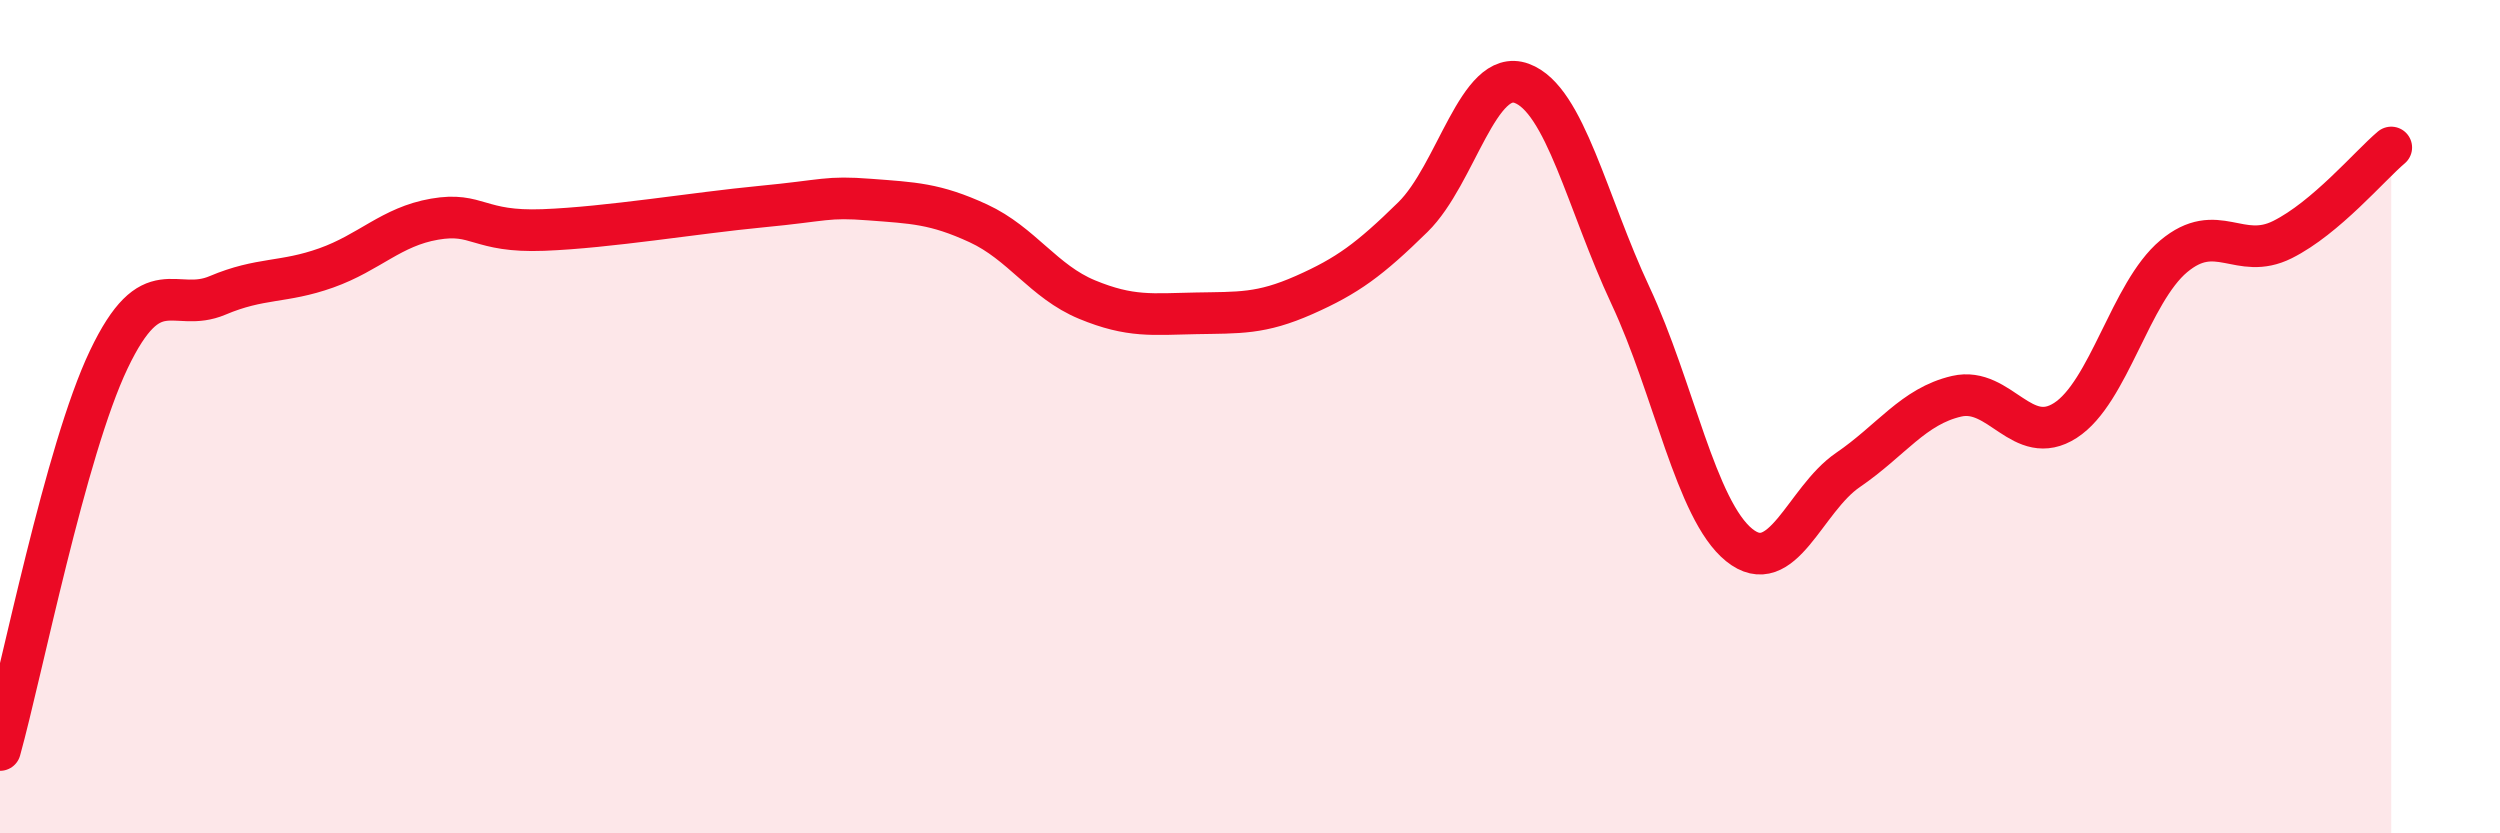
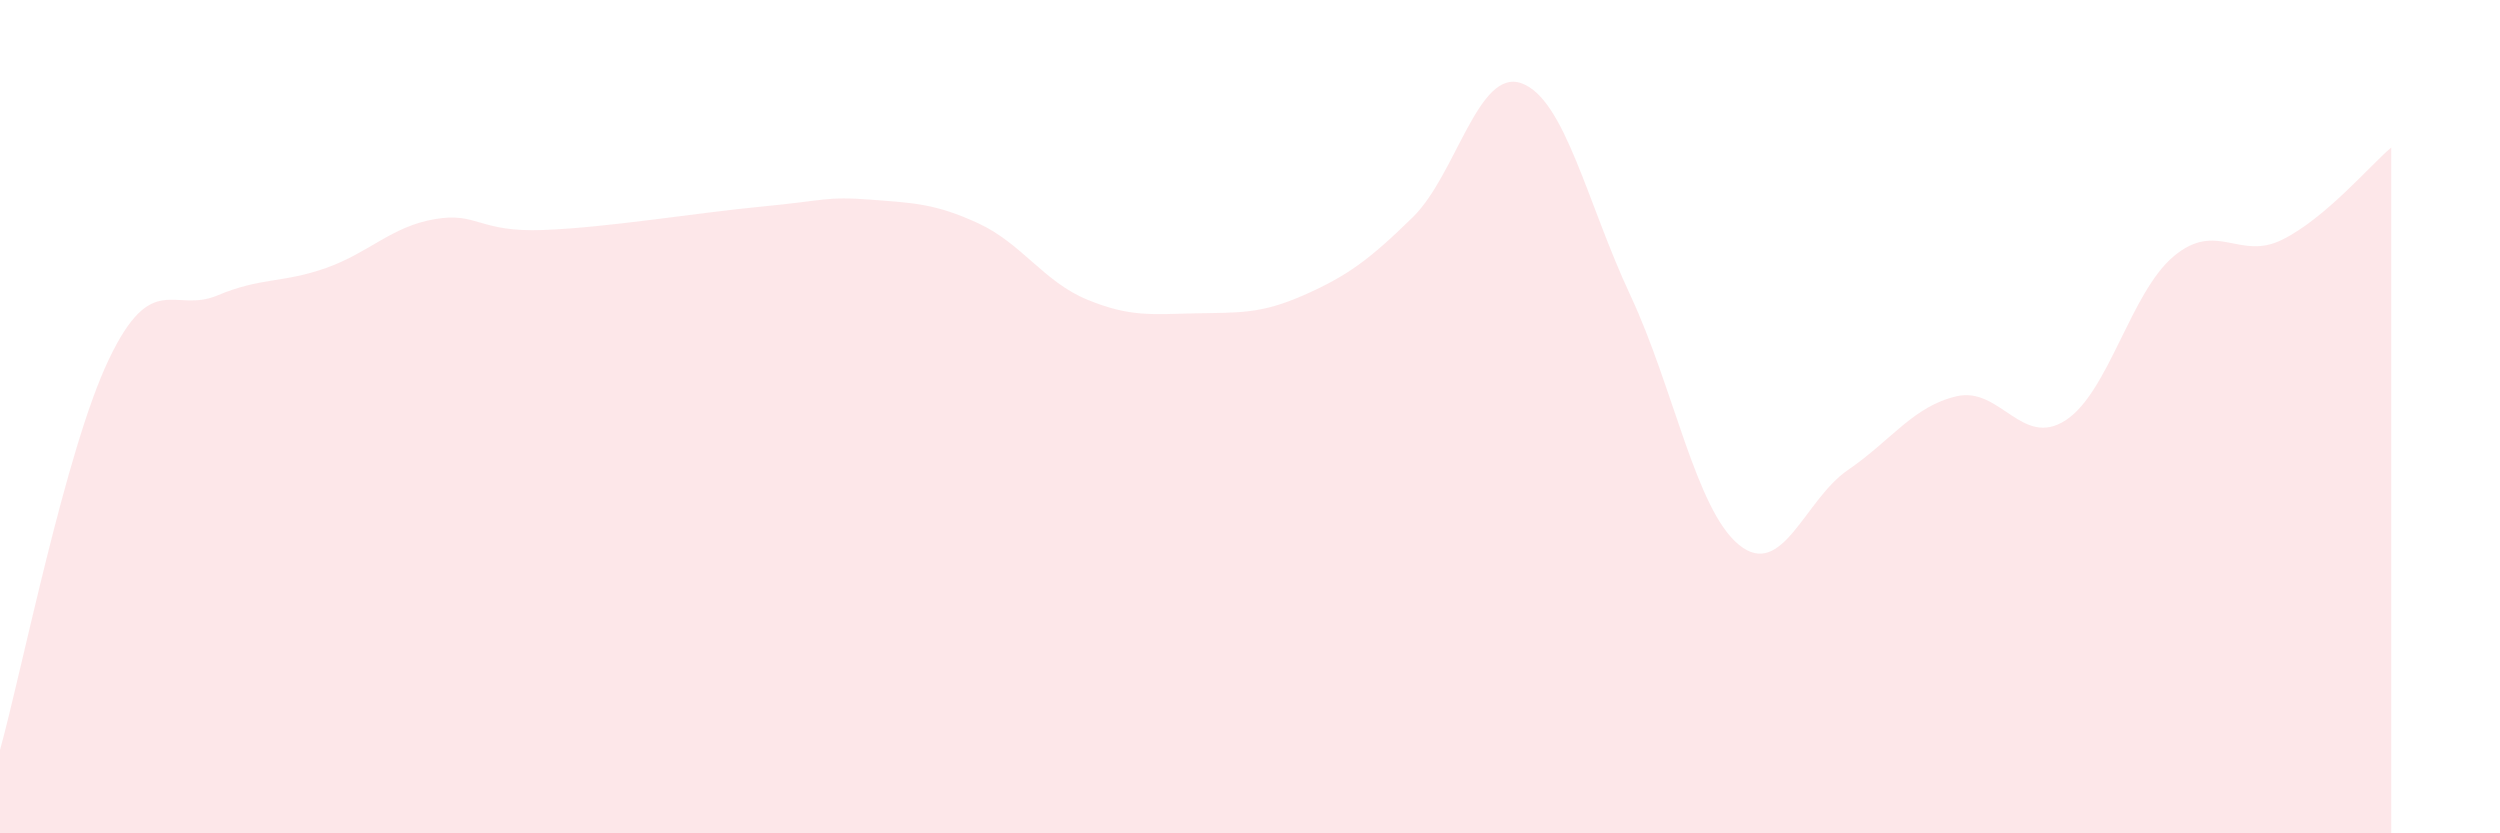
<svg xmlns="http://www.w3.org/2000/svg" width="60" height="20" viewBox="0 0 60 20">
  <path d="M 0,18 C 0.52,16.13 1.57,10.81 2.61,8.63 C 3.65,6.45 4.18,7.53 5.22,7.09 C 6.26,6.65 6.79,6.8 7.83,6.43 C 8.87,6.06 9.39,5.44 10.43,5.26 C 11.47,5.08 11.47,5.58 13.04,5.52 C 14.61,5.46 16.69,5.11 18.26,4.96 C 19.83,4.81 19.83,4.71 20.87,4.79 C 21.91,4.87 22.44,4.88 23.48,5.36 C 24.52,5.84 25.05,6.76 26.09,7.19 C 27.13,7.62 27.66,7.54 28.7,7.52 C 29.74,7.5 30.26,7.54 31.3,7.08 C 32.34,6.62 32.87,6.23 33.91,5.21 C 34.95,4.19 35.48,1.62 36.52,2 C 37.56,2.38 38.09,4.87 39.13,7.09 C 40.17,9.31 40.7,12.24 41.74,13.08 C 42.78,13.92 43.31,11.99 44.35,11.28 C 45.39,10.57 45.92,9.75 46.96,9.51 C 48,9.27 48.53,10.76 49.57,10.09 C 50.61,9.42 51.13,7.02 52.17,6.15 C 53.21,5.28 53.74,6.27 54.78,5.75 C 55.82,5.23 56.87,3.98 57.39,3.54L57.39 20L0 20Z" fill="#EB0A25" opacity="0.1" stroke-linecap="round" stroke-linejoin="round" />
-   <path d="M 0,18 C 0.52,16.13 1.57,10.81 2.61,8.63 C 3.65,6.45 4.18,7.53 5.22,7.09 C 6.26,6.65 6.79,6.8 7.83,6.43 C 8.87,6.06 9.39,5.44 10.43,5.26 C 11.47,5.08 11.47,5.58 13.04,5.52 C 14.61,5.46 16.69,5.11 18.26,4.96 C 19.83,4.81 19.83,4.71 20.87,4.79 C 21.91,4.87 22.44,4.88 23.48,5.36 C 24.52,5.84 25.05,6.76 26.09,7.19 C 27.13,7.62 27.66,7.54 28.7,7.52 C 29.74,7.5 30.26,7.54 31.3,7.08 C 32.34,6.62 32.87,6.23 33.91,5.21 C 34.95,4.19 35.48,1.62 36.52,2 C 37.56,2.38 38.09,4.87 39.13,7.09 C 40.17,9.31 40.7,12.24 41.74,13.08 C 42.78,13.92 43.31,11.99 44.35,11.28 C 45.39,10.57 45.92,9.75 46.96,9.51 C 48,9.27 48.53,10.76 49.57,10.09 C 50.61,9.42 51.13,7.02 52.17,6.15 C 53.21,5.28 53.74,6.27 54.78,5.75 C 55.82,5.23 56.87,3.98 57.39,3.54" stroke="#EB0A25" stroke-width="1" fill="none" stroke-linecap="round" stroke-linejoin="round" />
</svg>